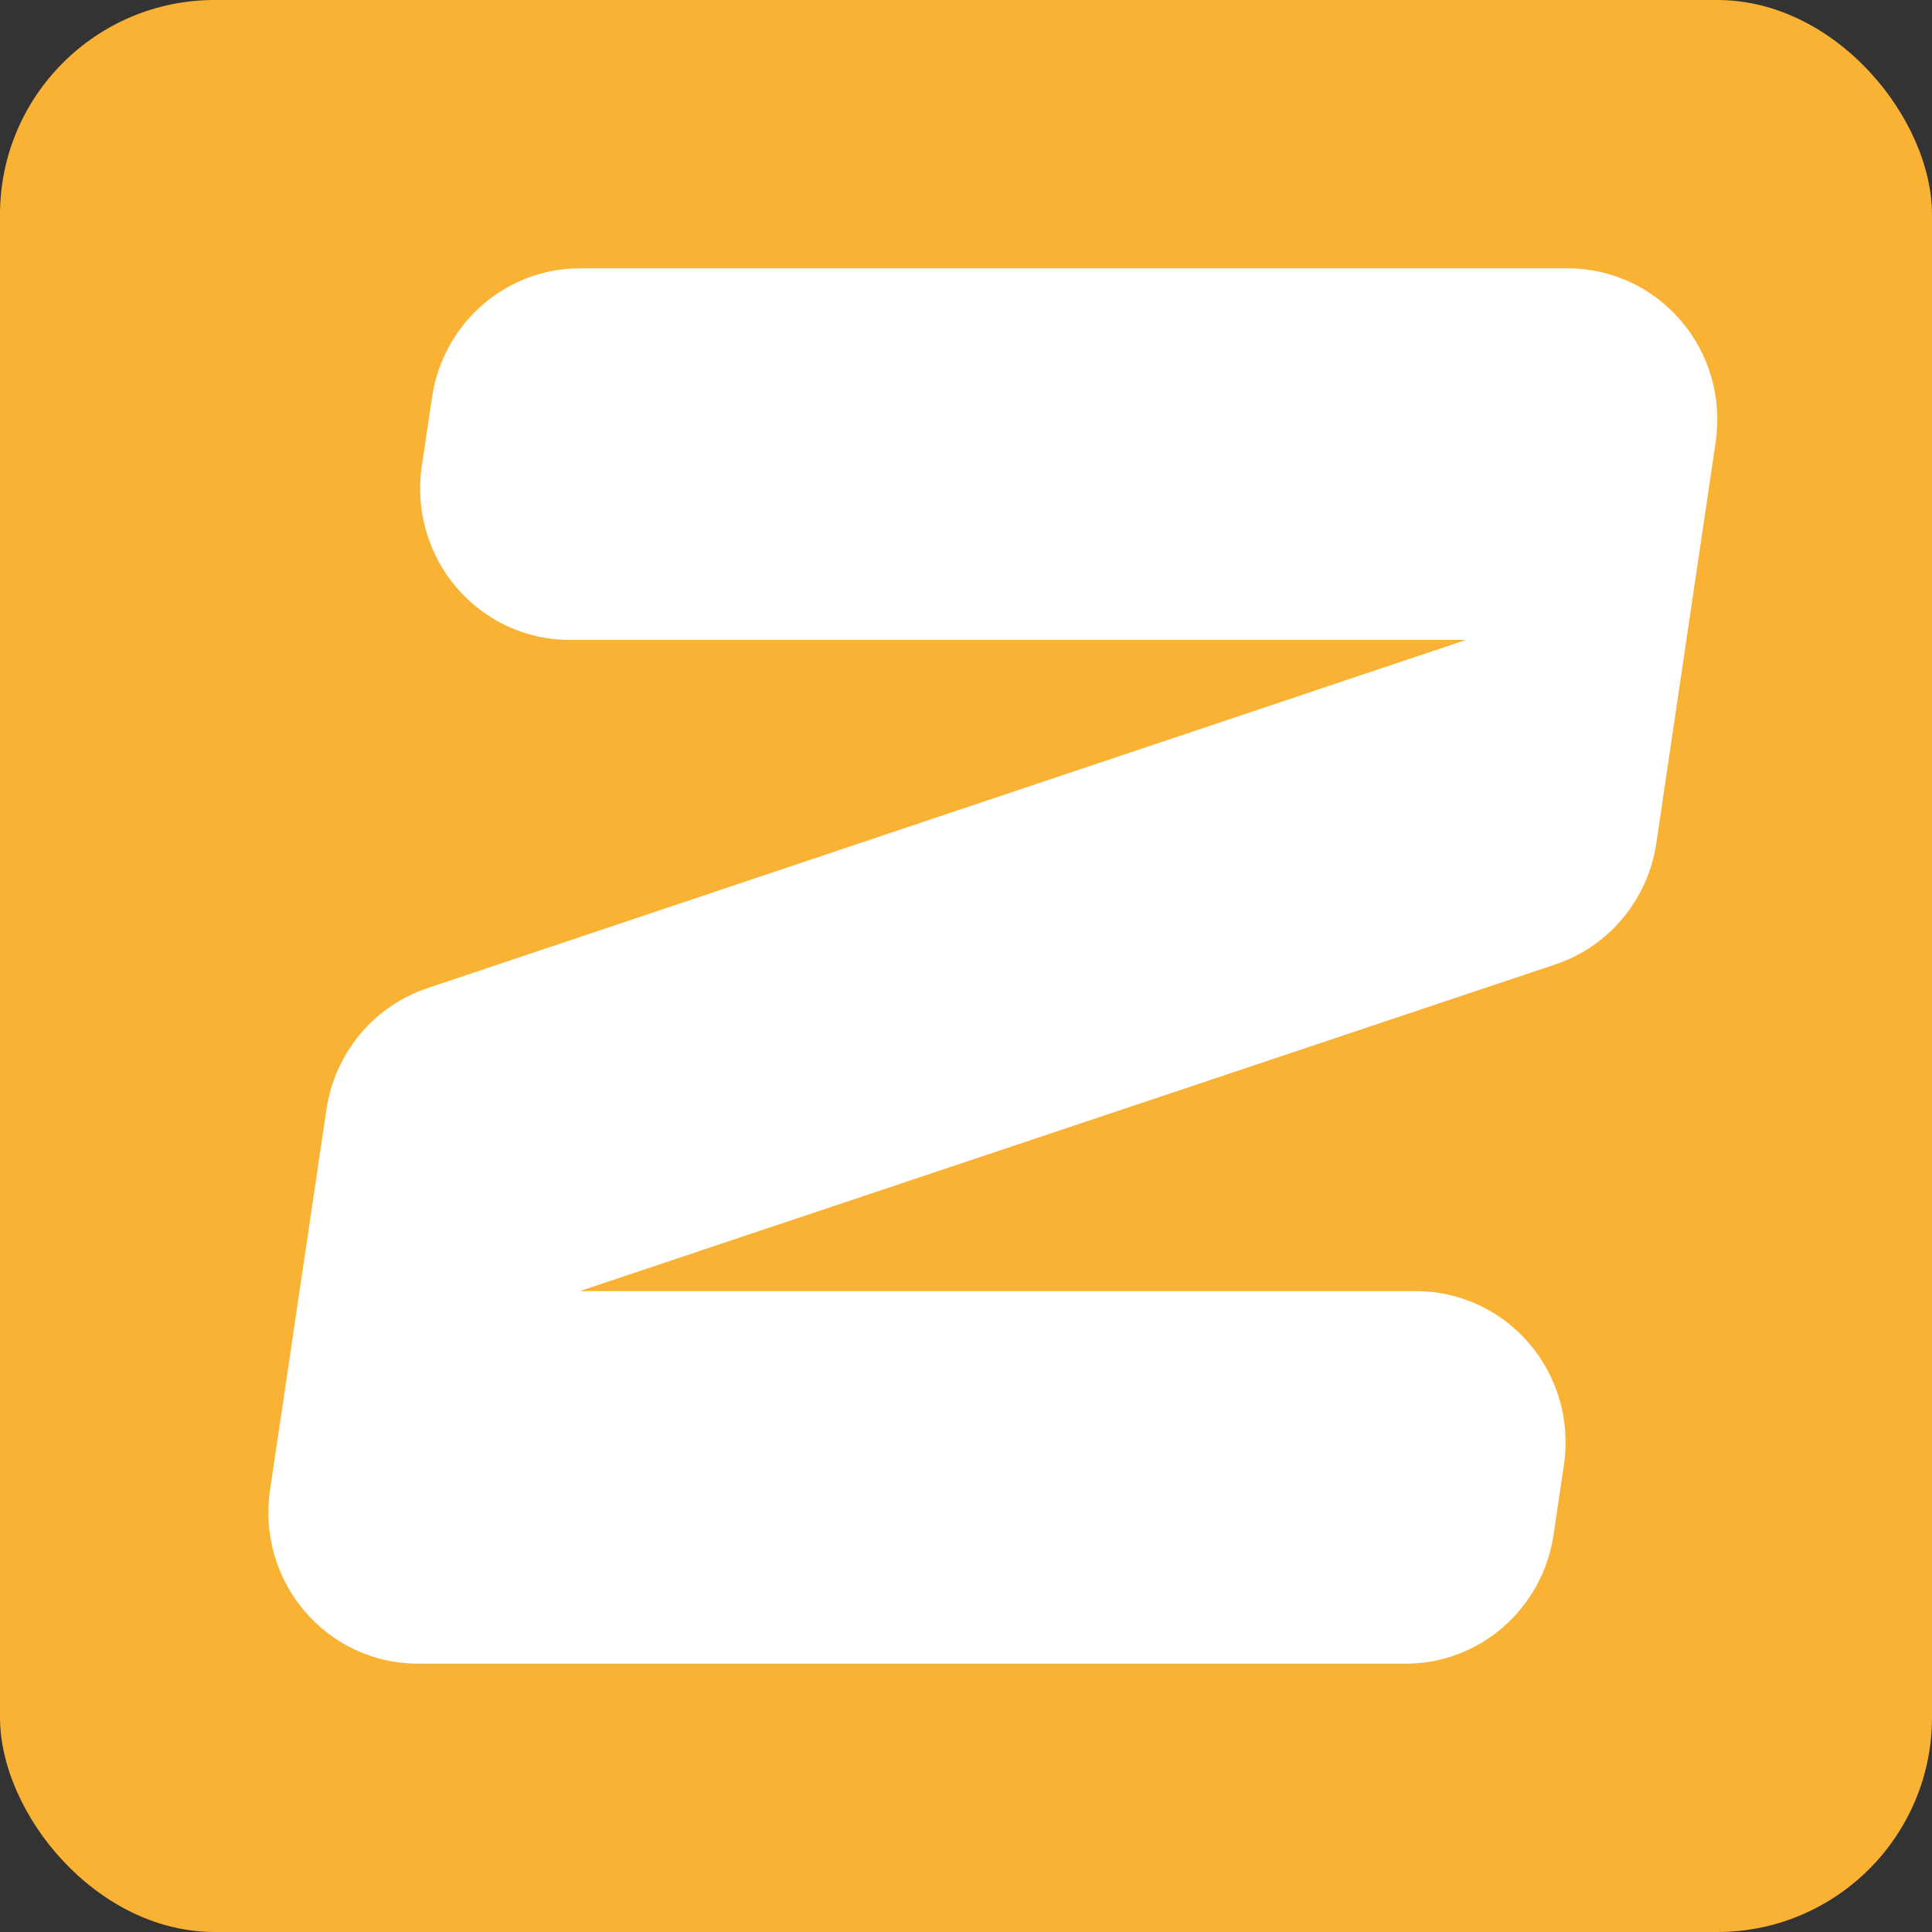
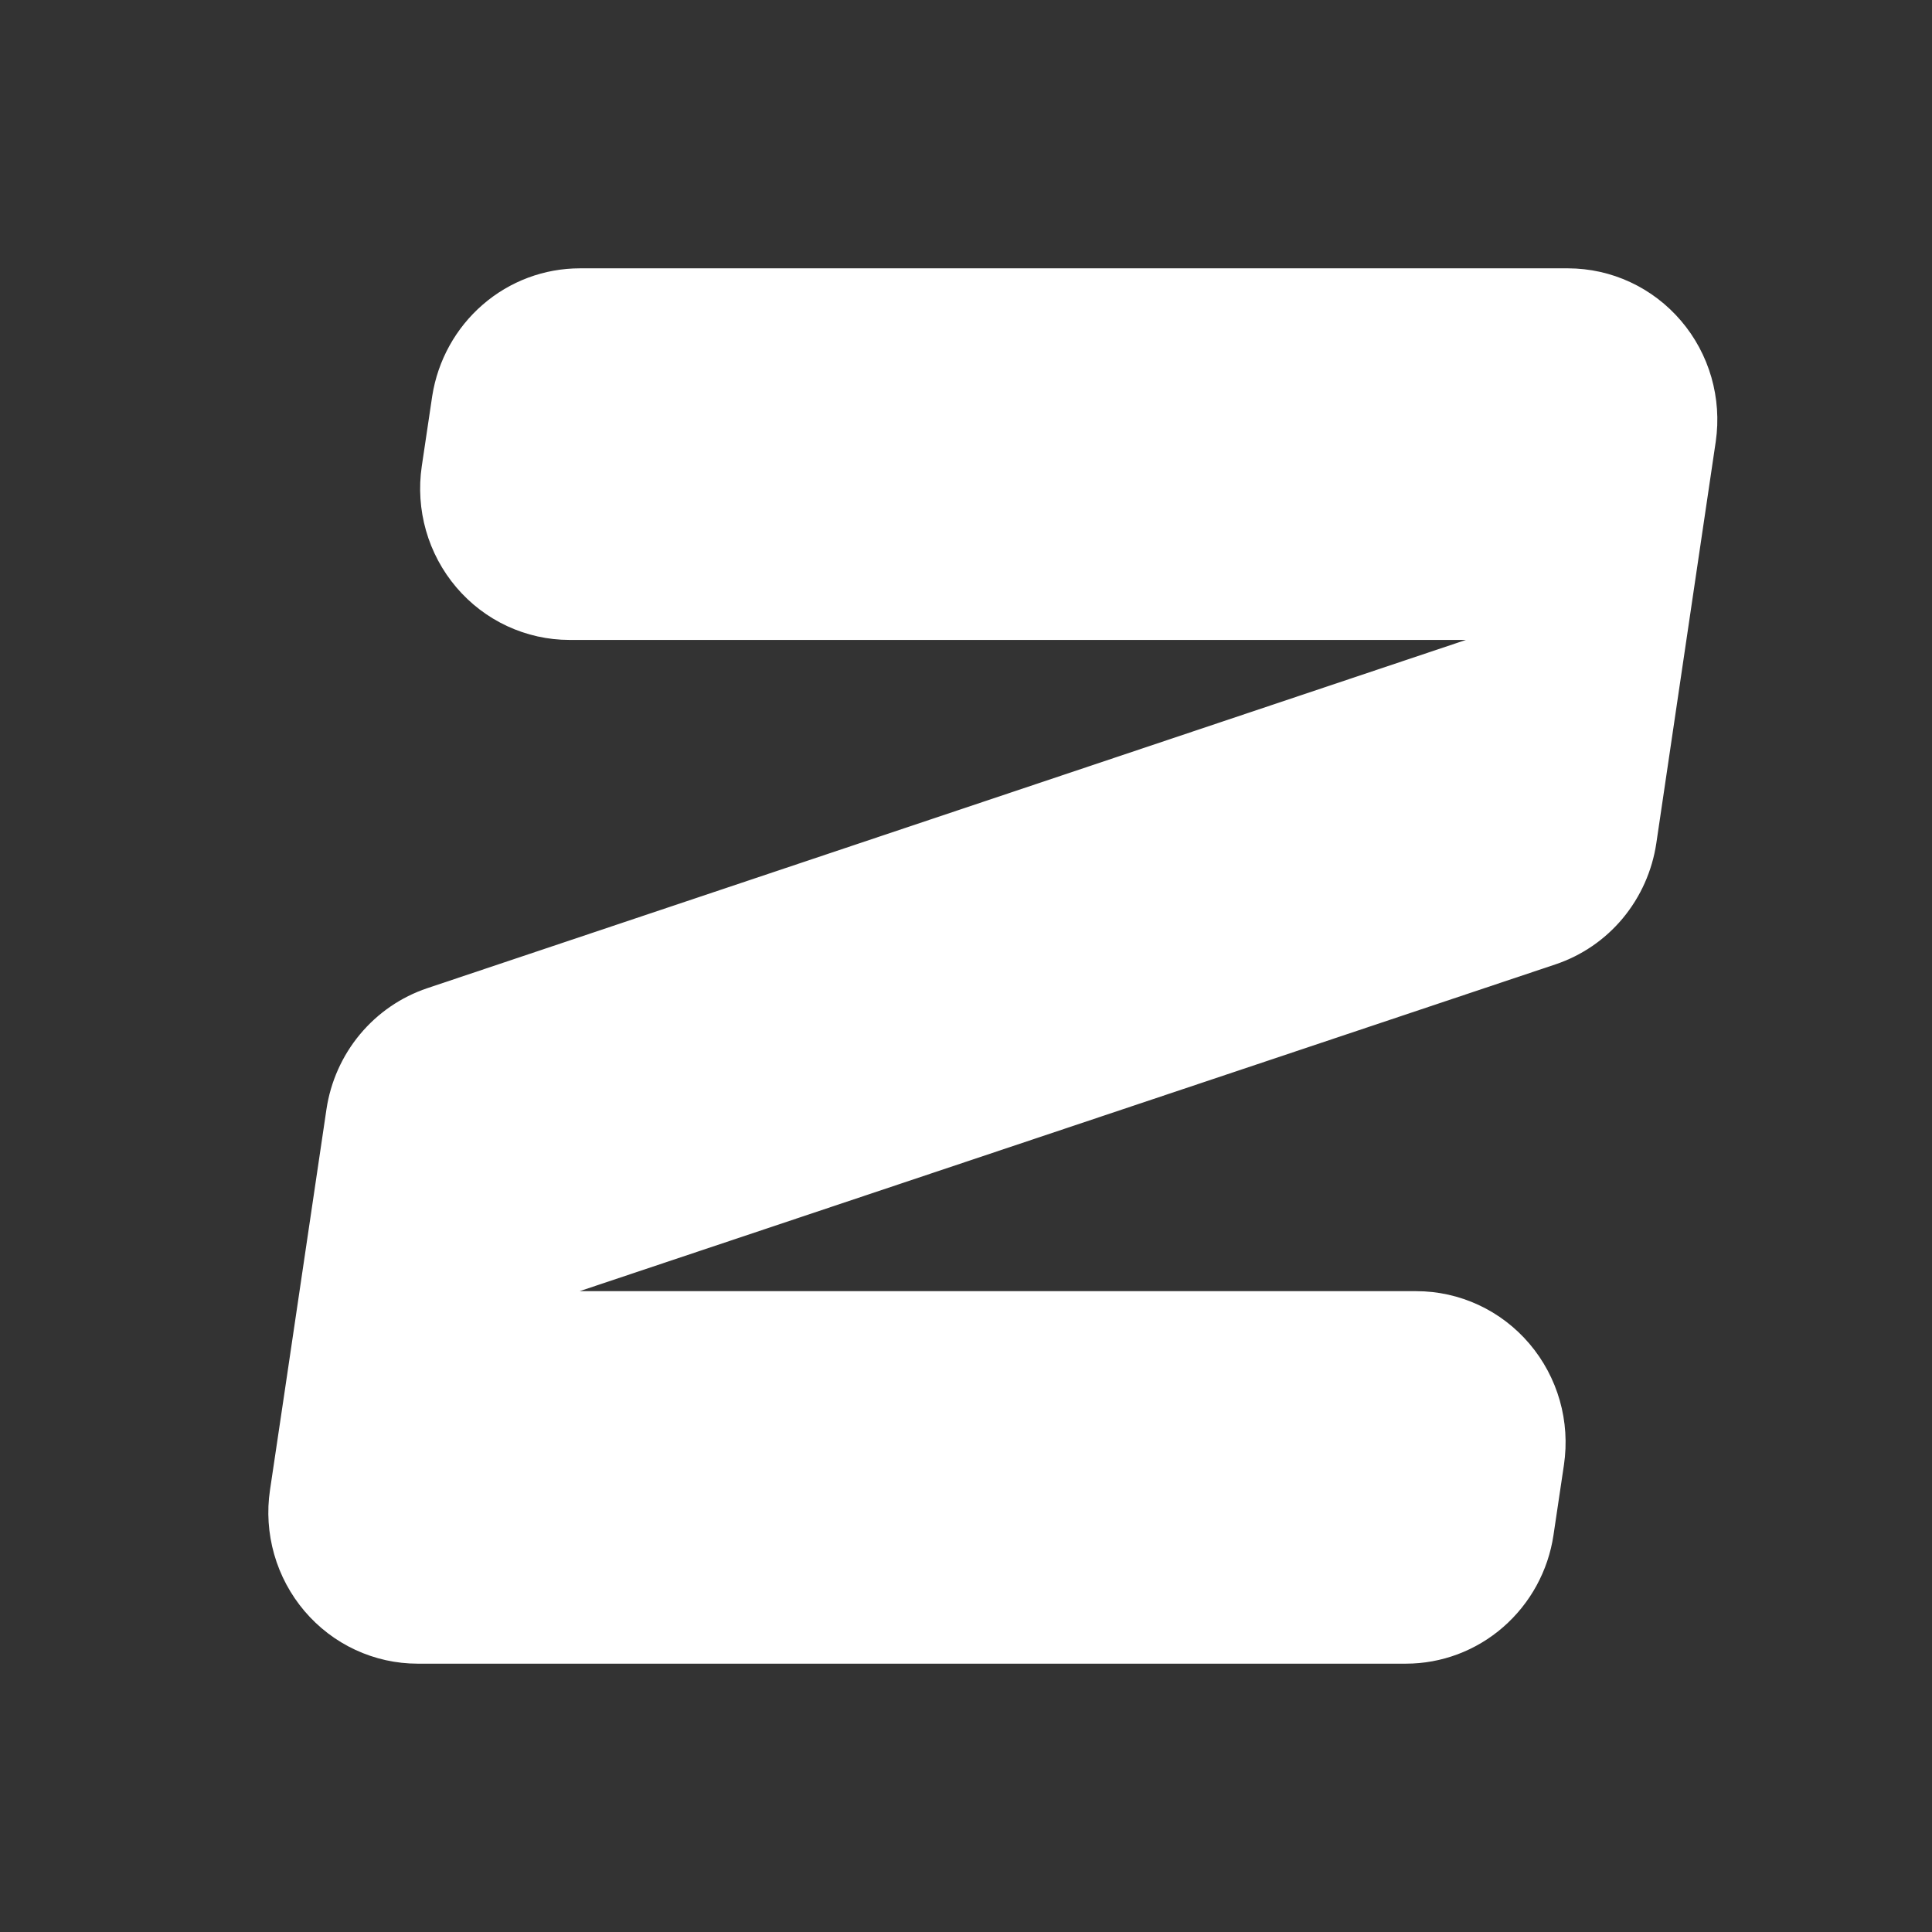
<svg xmlns="http://www.w3.org/2000/svg" width="36" height="36" viewBox="0 0 36 36" fill="none">
  <rect x="0" y="0" width="36" height="36" fill="#333333" stroke="none" />
-   <rect width="36" height="36" rx="4" fill="#F9B233" />
  <path d="M8.054 7.379L7.859 8.688C7.8 9.089 7.827 9.498 7.938 9.887C8.049 10.276 8.242 10.637 8.503 10.944C8.764 11.251 9.087 11.498 9.451 11.667C9.815 11.836 10.21 11.924 10.61 11.924H27.316L7.96 18.414C7.472 18.578 7.038 18.876 6.707 19.274C6.376 19.672 6.16 20.155 6.083 20.67L5.309 25.897L5.031 27.764C4.971 28.164 4.998 28.573 5.109 28.963C5.22 29.352 5.413 29.713 5.674 30.02C5.935 30.327 6.258 30.574 6.622 30.743C6.986 30.912 7.381 31 7.781 31H26.197C26.862 31 27.506 30.758 28.01 30.318C28.515 29.878 28.848 29.27 28.947 28.604L29.142 27.295C29.201 26.895 29.175 26.485 29.064 26.096C28.953 25.707 28.76 25.346 28.499 25.039C28.238 24.732 27.915 24.485 27.551 24.316C27.187 24.147 26.792 24.059 26.391 24.059H10.8L28.986 17.969C29.474 17.805 29.908 17.508 30.239 17.11C30.57 16.711 30.786 16.228 30.863 15.713L31.637 10.481L31.971 8.225C32.029 7.825 32 7.418 31.889 7.03C31.777 6.642 31.584 6.282 31.323 5.977C31.062 5.671 30.739 5.425 30.377 5.257C30.014 5.088 29.619 5.001 29.22 5H10.805C10.142 5 9.5 5.239 8.996 5.676C8.492 6.112 8.158 6.716 8.054 7.379Z" fill="white" />
</svg>